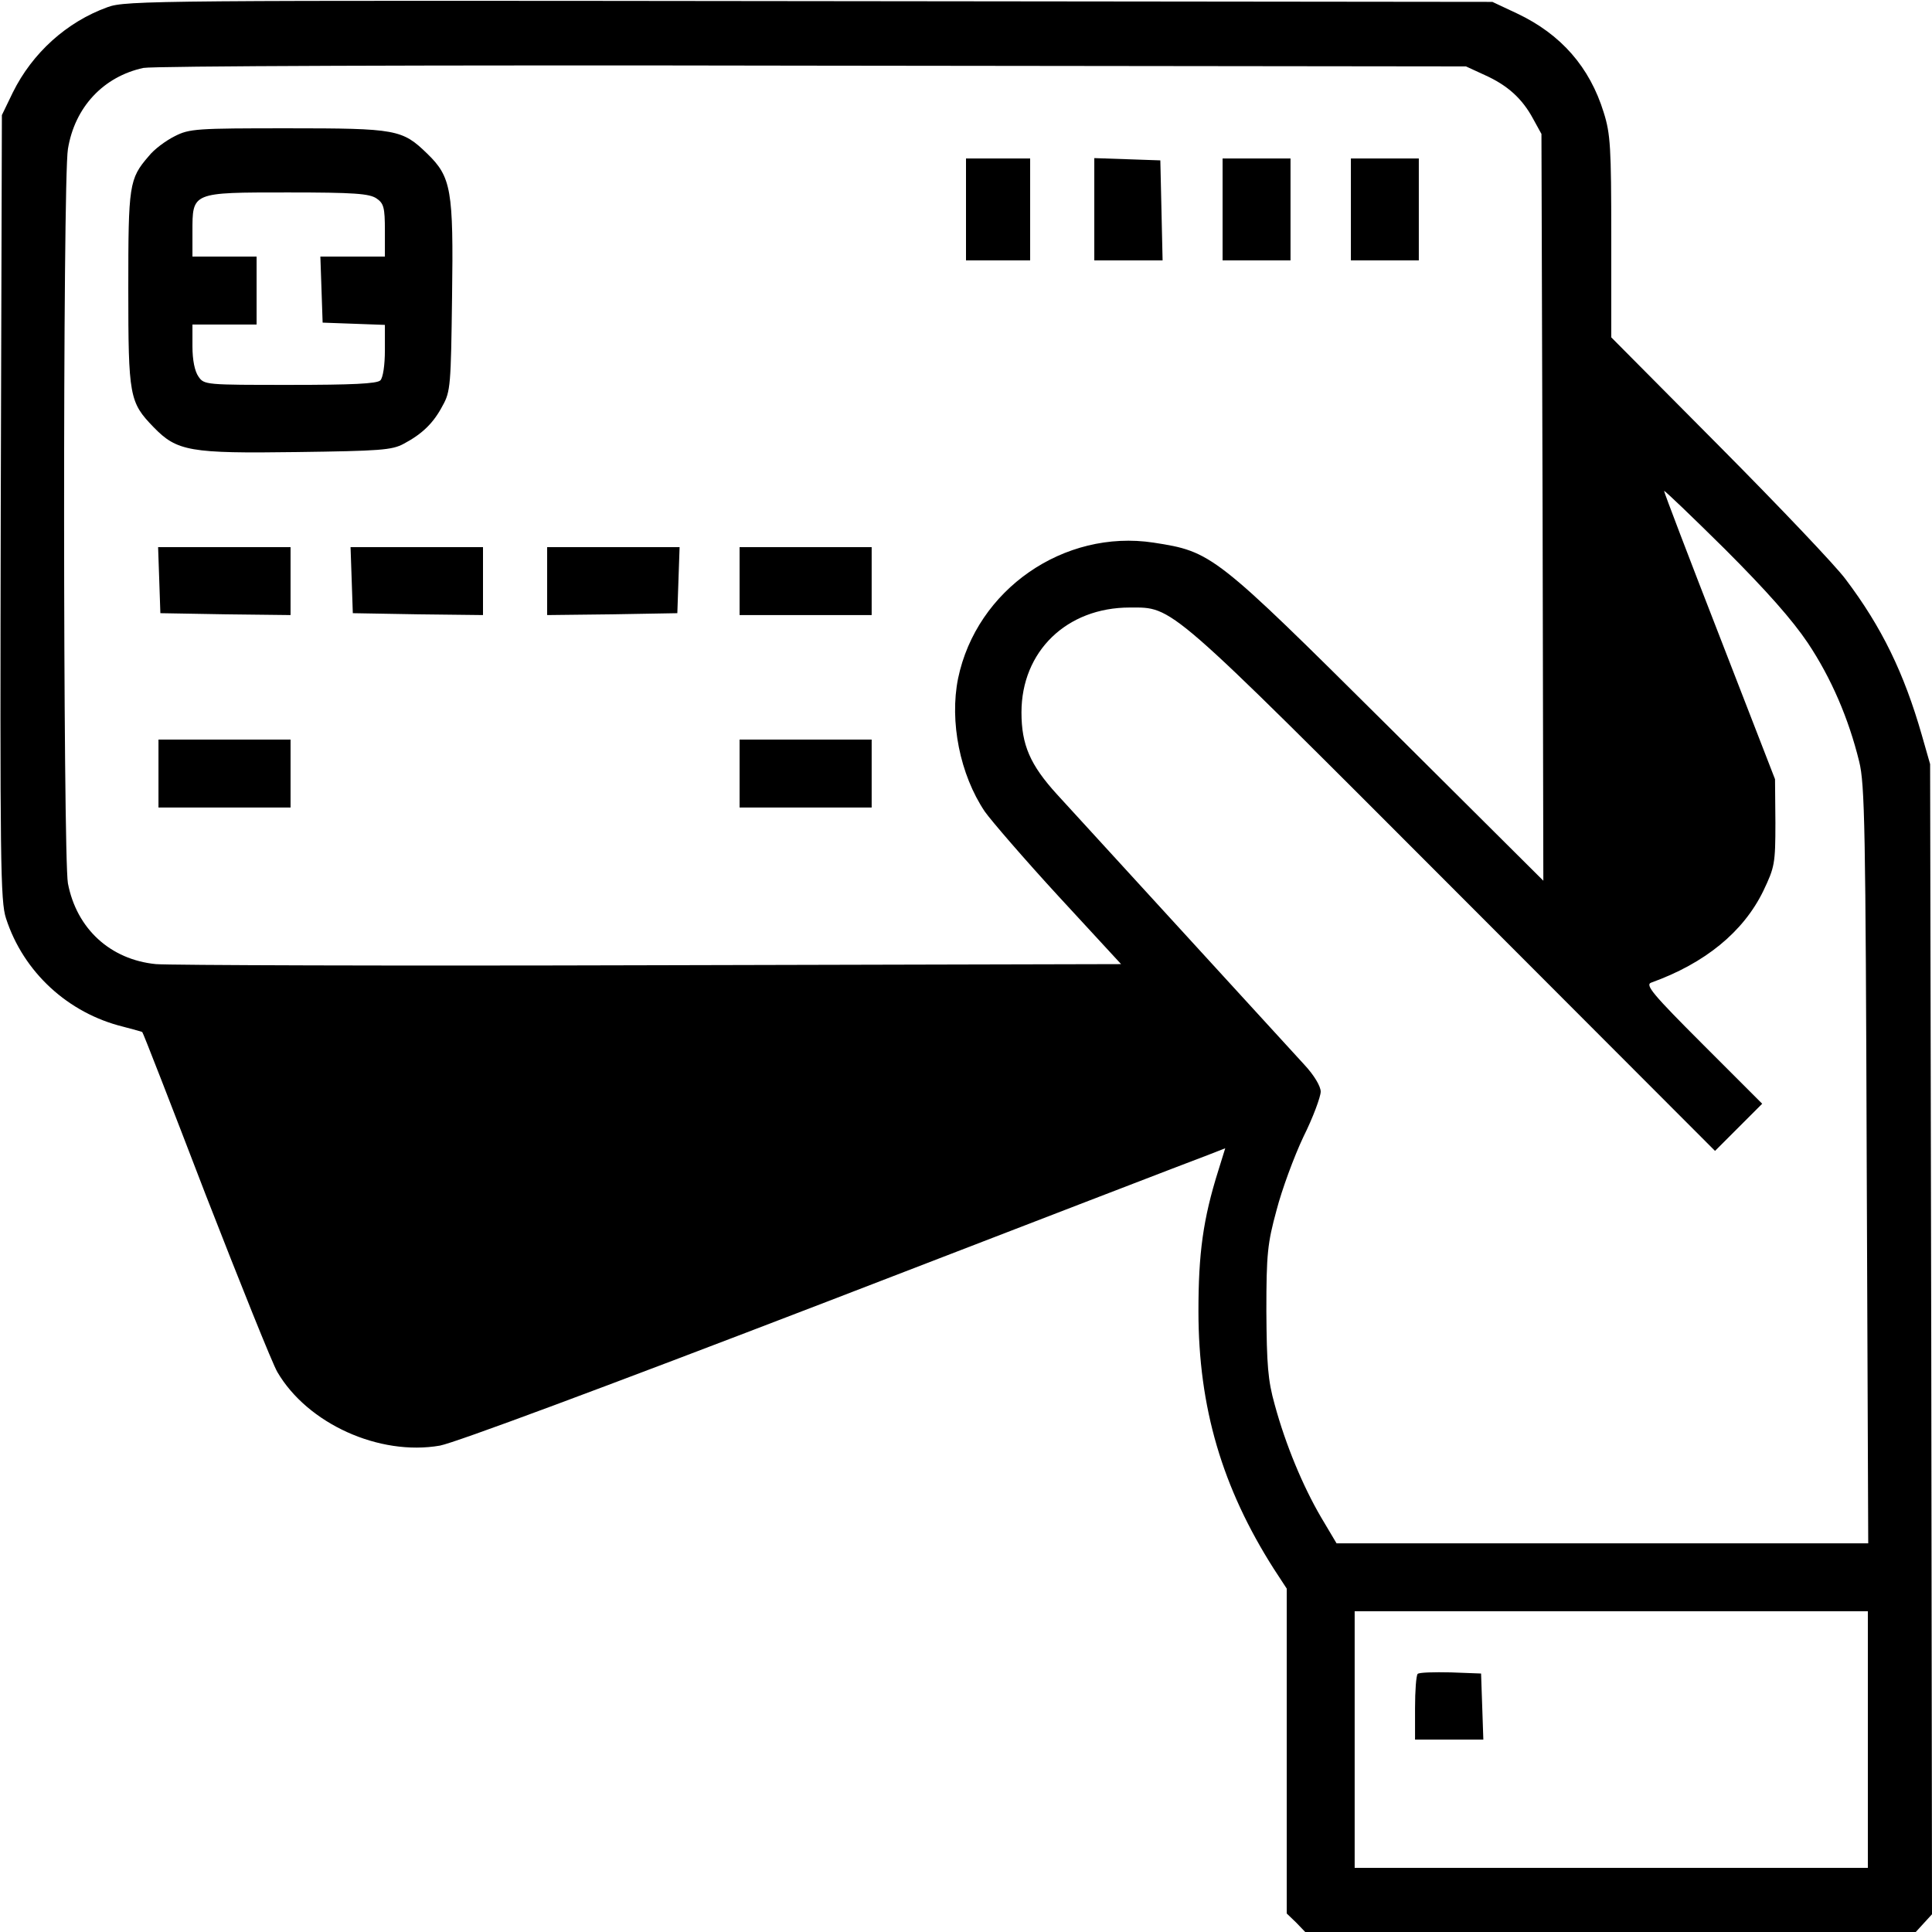
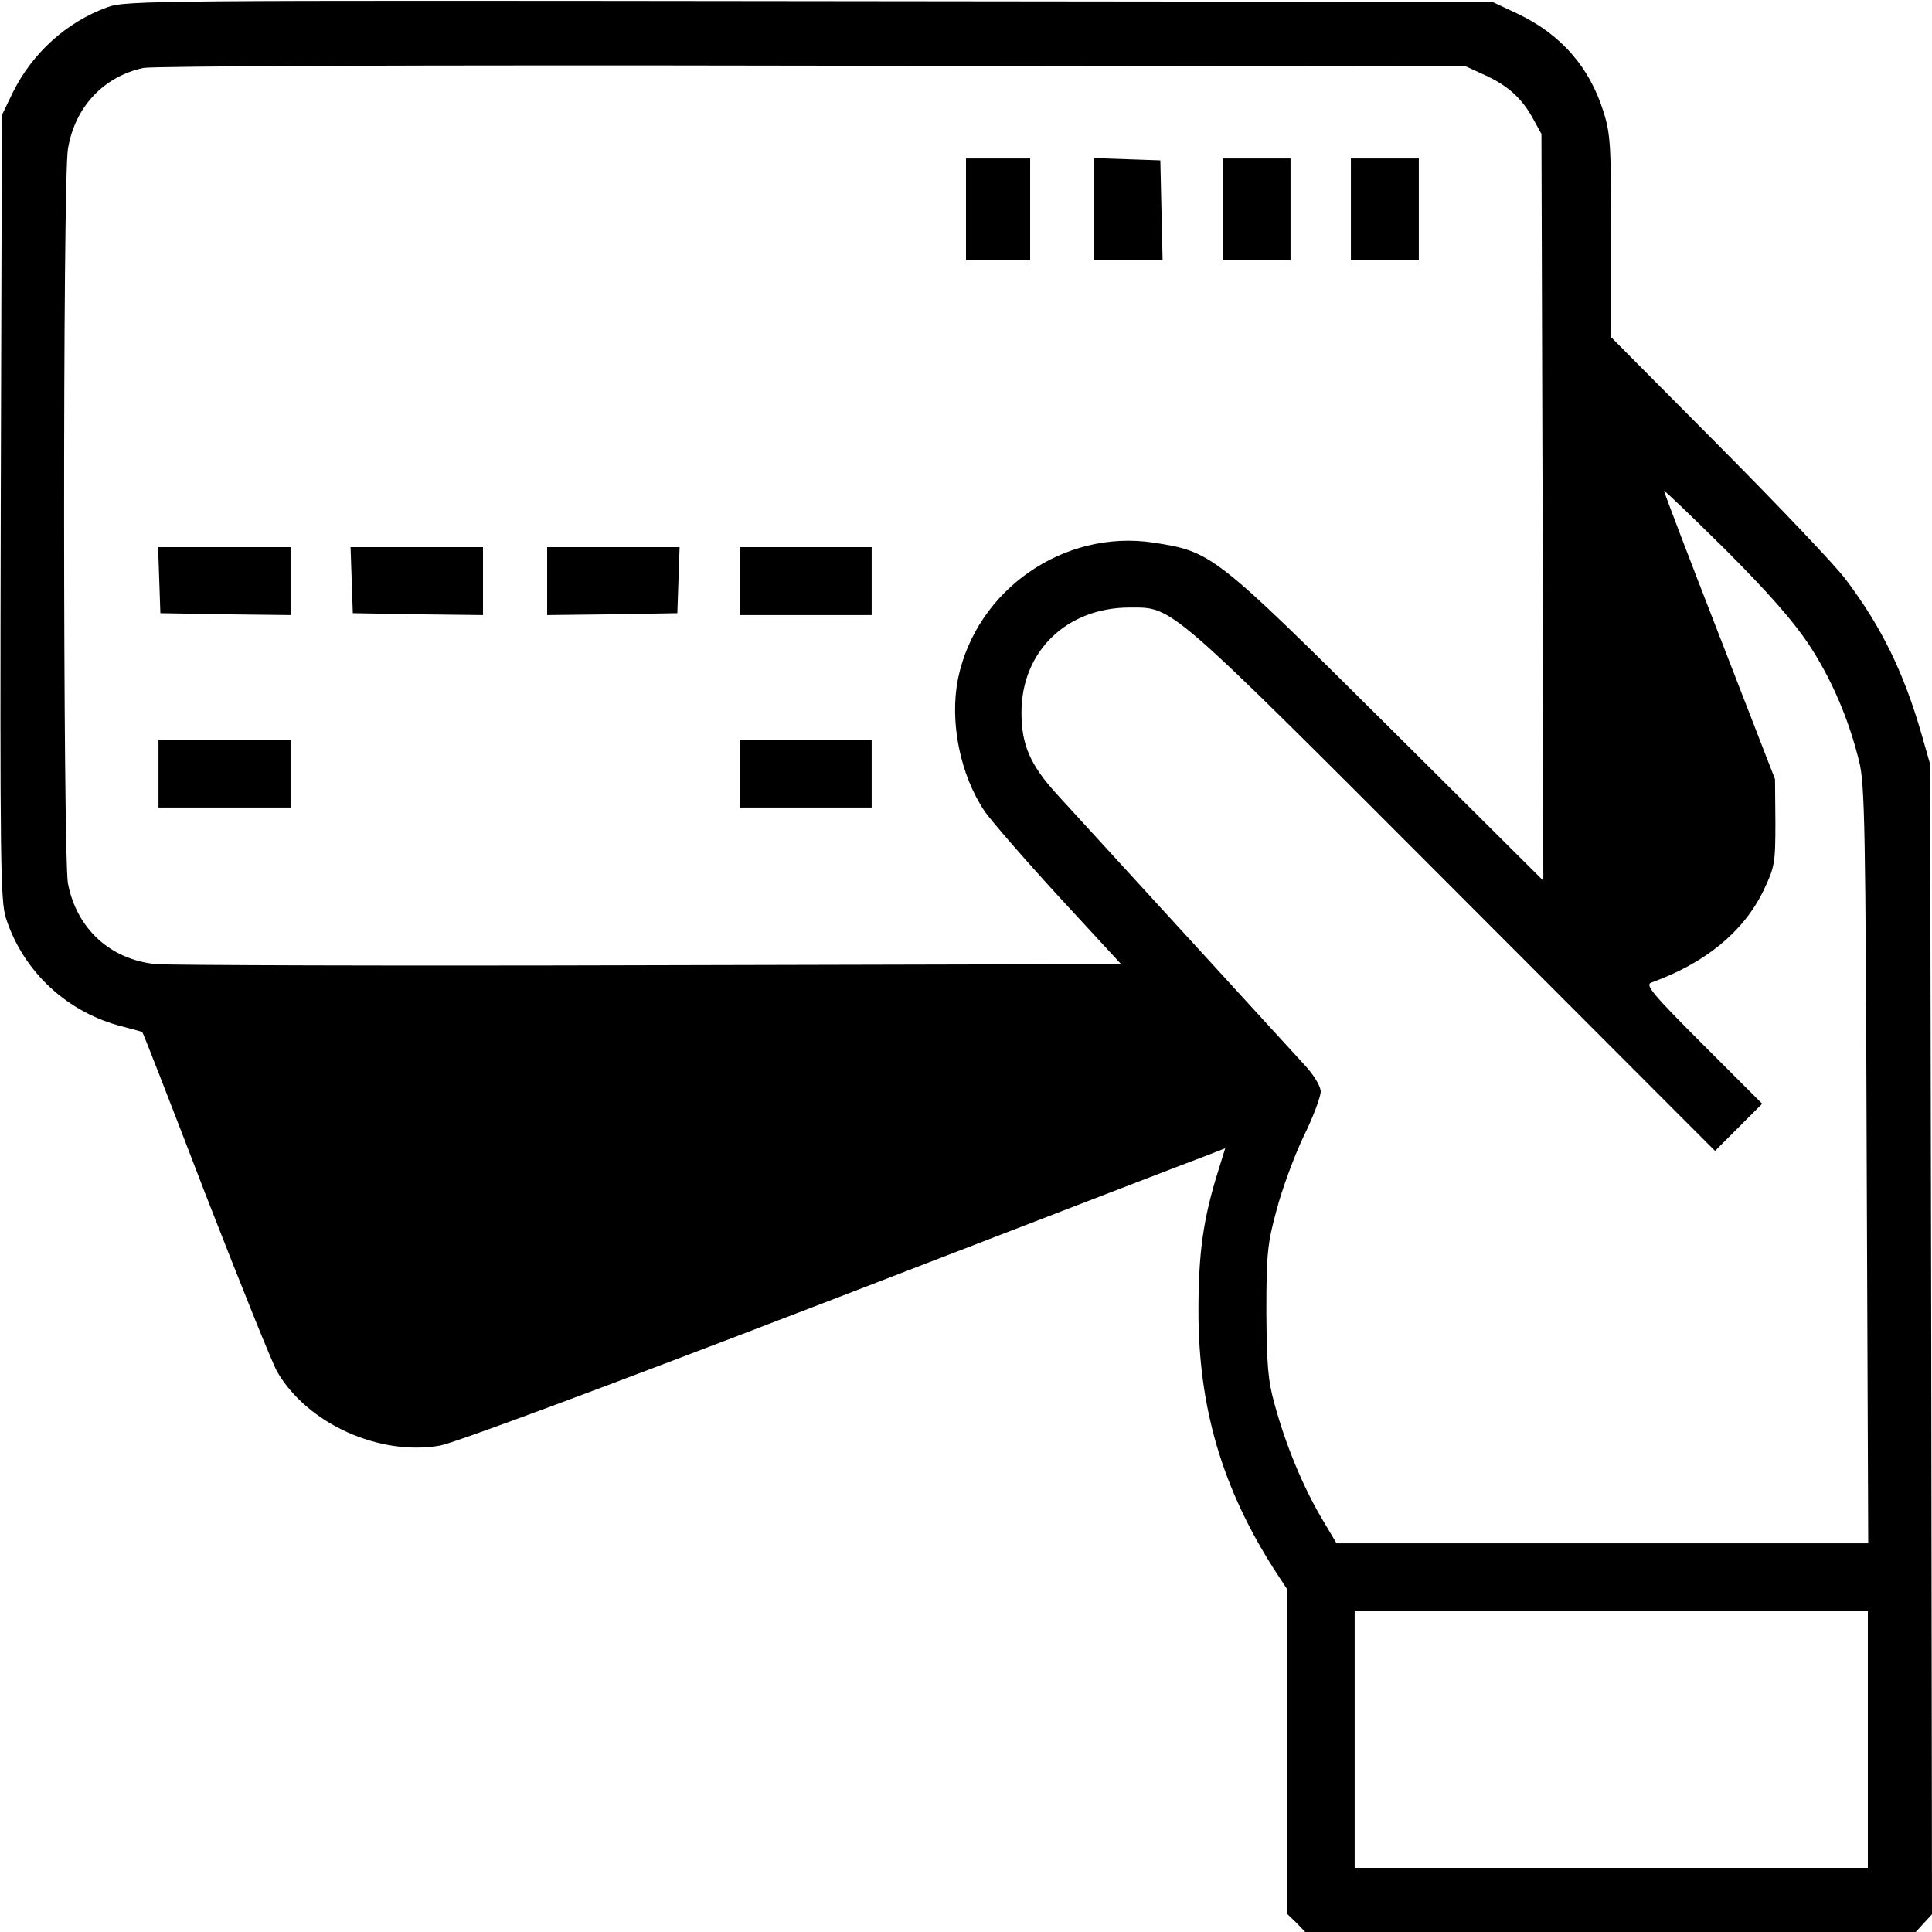
<svg xmlns="http://www.w3.org/2000/svg" width="512pt" height="512pt" viewBox="0 0 512 512" preserveAspectRatio="xMidYMid meet">
  <g transform="translate(0,512) scale(0.1,-0.1)" fill="#000000" stroke="none">
    <path d="M285 5101 c-108 -39 -199 -121 -251 -226 l-29 -60 -3 -1039 c-2 -940 -1 -1045 14 -1090 46 -142 164 -251 311 -287 26 -7 49 -13 50 -14 2 -1 77 -194 168 -431 92 -236 177 -448 190 -470 80 -137 270 -223 431 -195 41 8 421 149 1027 382 529 204 983 379 1008 388 l46 18 -18 -58 c-41 -130 -53 -221 -53 -374 0 -255 63 -468 200 -683 l34 -52 0 -431 0 -430 25 -24 24 -25 809 0 809 0 21 23 22 24 -2 1524 -3 1524 -22 77 c-47 164 -106 286 -202 413 -24 33 -174 191 -333 351 l-288 290 0 266 c0 237 -2 273 -20 330 -37 120 -113 207 -229 262 l-66 31 -1810 2 c-1727 2 -1812 2 -1860 -16z m3650 -180 c60 -27 99 -62 128 -116 l22 -40 3 -990 2 -989 -412 410 c-460 457 -466 462 -621 486 -237 36 -469 -124 -518 -360 -23 -114 5 -255 71 -353 17 -24 104 -125 195 -224 l166 -180 -1248 -3 c-686 -2 -1276 0 -1310 3 -121 12 -210 94 -233 214 -13 71 -14 1864 0 1946 18 111 94 192 200 215 27 5 735 8 1775 6 l1730 -2 50 -23z m856 -1505 c62 -93 108 -200 136 -314 15 -60 17 -176 20 -1069 l4 -1003 -704 0 -705 0 -41 69 c-48 82 -94 192 -123 299 -18 64 -21 105 -22 247 0 152 3 180 27 268 14 54 46 141 71 194 26 52 46 107 46 120 0 14 -17 43 -43 71 -54 59 -582 636 -656 717 -71 78 -94 131 -94 217 0 162 120 278 287 278 116 0 95 18 856 -744 l695 -696 62 62 63 63 -157 157 c-133 133 -154 158 -137 164 142 51 244 134 297 243 30 63 32 72 32 181 l-1 115 -147 379 c-81 208 -147 381 -147 385 0 3 72 -66 161 -154 111 -111 179 -188 220 -249z m159 -2906 l0 -340 -680 0 -680 0 0 340 0 340 680 0 680 0 0 -340z" />
-     <path d="M463 4759 c-24 -12 -55 -35 -69 -53 -52 -60 -54 -76 -54 -351 0 -286 3 -301 67 -367 62 -64 96 -70 380 -66 219 3 252 5 283 22 49 26 79 55 103 101 21 37 22 56 25 288 4 284 -2 318 -66 380 -66 64 -81 67 -369 67 -242 0 -261 -1 -300 -21z m535 -165 c19 -13 22 -24 22 -85 l0 -69 -85 0 -86 0 3 -87 3 -88 83 -3 82 -3 0 -67 c0 -40 -5 -73 -12 -80 -9 -9 -76 -12 -239 -12 -224 0 -228 0 -243 22 -10 14 -16 44 -16 80 l0 58 85 0 85 0 0 90 0 90 -85 0 -85 0 0 65 c0 106 -3 105 253 105 176 0 216 -3 235 -16z" />
    <path d="M2560 4565 l0 -135 85 0 85 0 0 135 0 135 -85 0 -85 0 0 -135z" />
    <path d="M2900 4565 l0 -135 90 0 91 0 -3 133 -3 132 -87 3 -88 3 0 -136z" />
    <path d="M3240 4565 l0 -135 90 0 90 0 0 135 0 135 -90 0 -90 0 0 -135z" />
    <path d="M3580 4565 l0 -135 90 0 90 0 0 135 0 135 -90 0 -90 0 0 -135z" />
    <path d="M422 3583 l3 -88 173 -3 172 -2 0 90 0 90 -175 0 -176 0 3 -87z" />
    <path d="M932 3583 l3 -88 173 -3 172 -2 0 90 0 90 -175 0 -176 0 3 -87z" />
    <path d="M1450 3580 l0 -90 173 2 172 3 3 88 3 87 -176 0 -175 0 0 -90z" />
    <path d="M1960 3580 l0 -90 175 0 175 0 0 90 0 90 -175 0 -175 0 0 -90z" />
    <path d="M420 3070 l0 -90 175 0 175 0 0 90 0 90 -175 0 -175 0 0 -90z" />
    <path d="M1960 3070 l0 -90 175 0 175 0 0 90 0 90 -175 0 -175 0 0 -90z" />
-     <path d="M3757 684 c-4 -4 -7 -45 -7 -91 l0 -83 90 0 91 0 -3 88 -3 87 -80 3 c-45 1 -84 0 -88 -4z" />
  </g>
</svg>